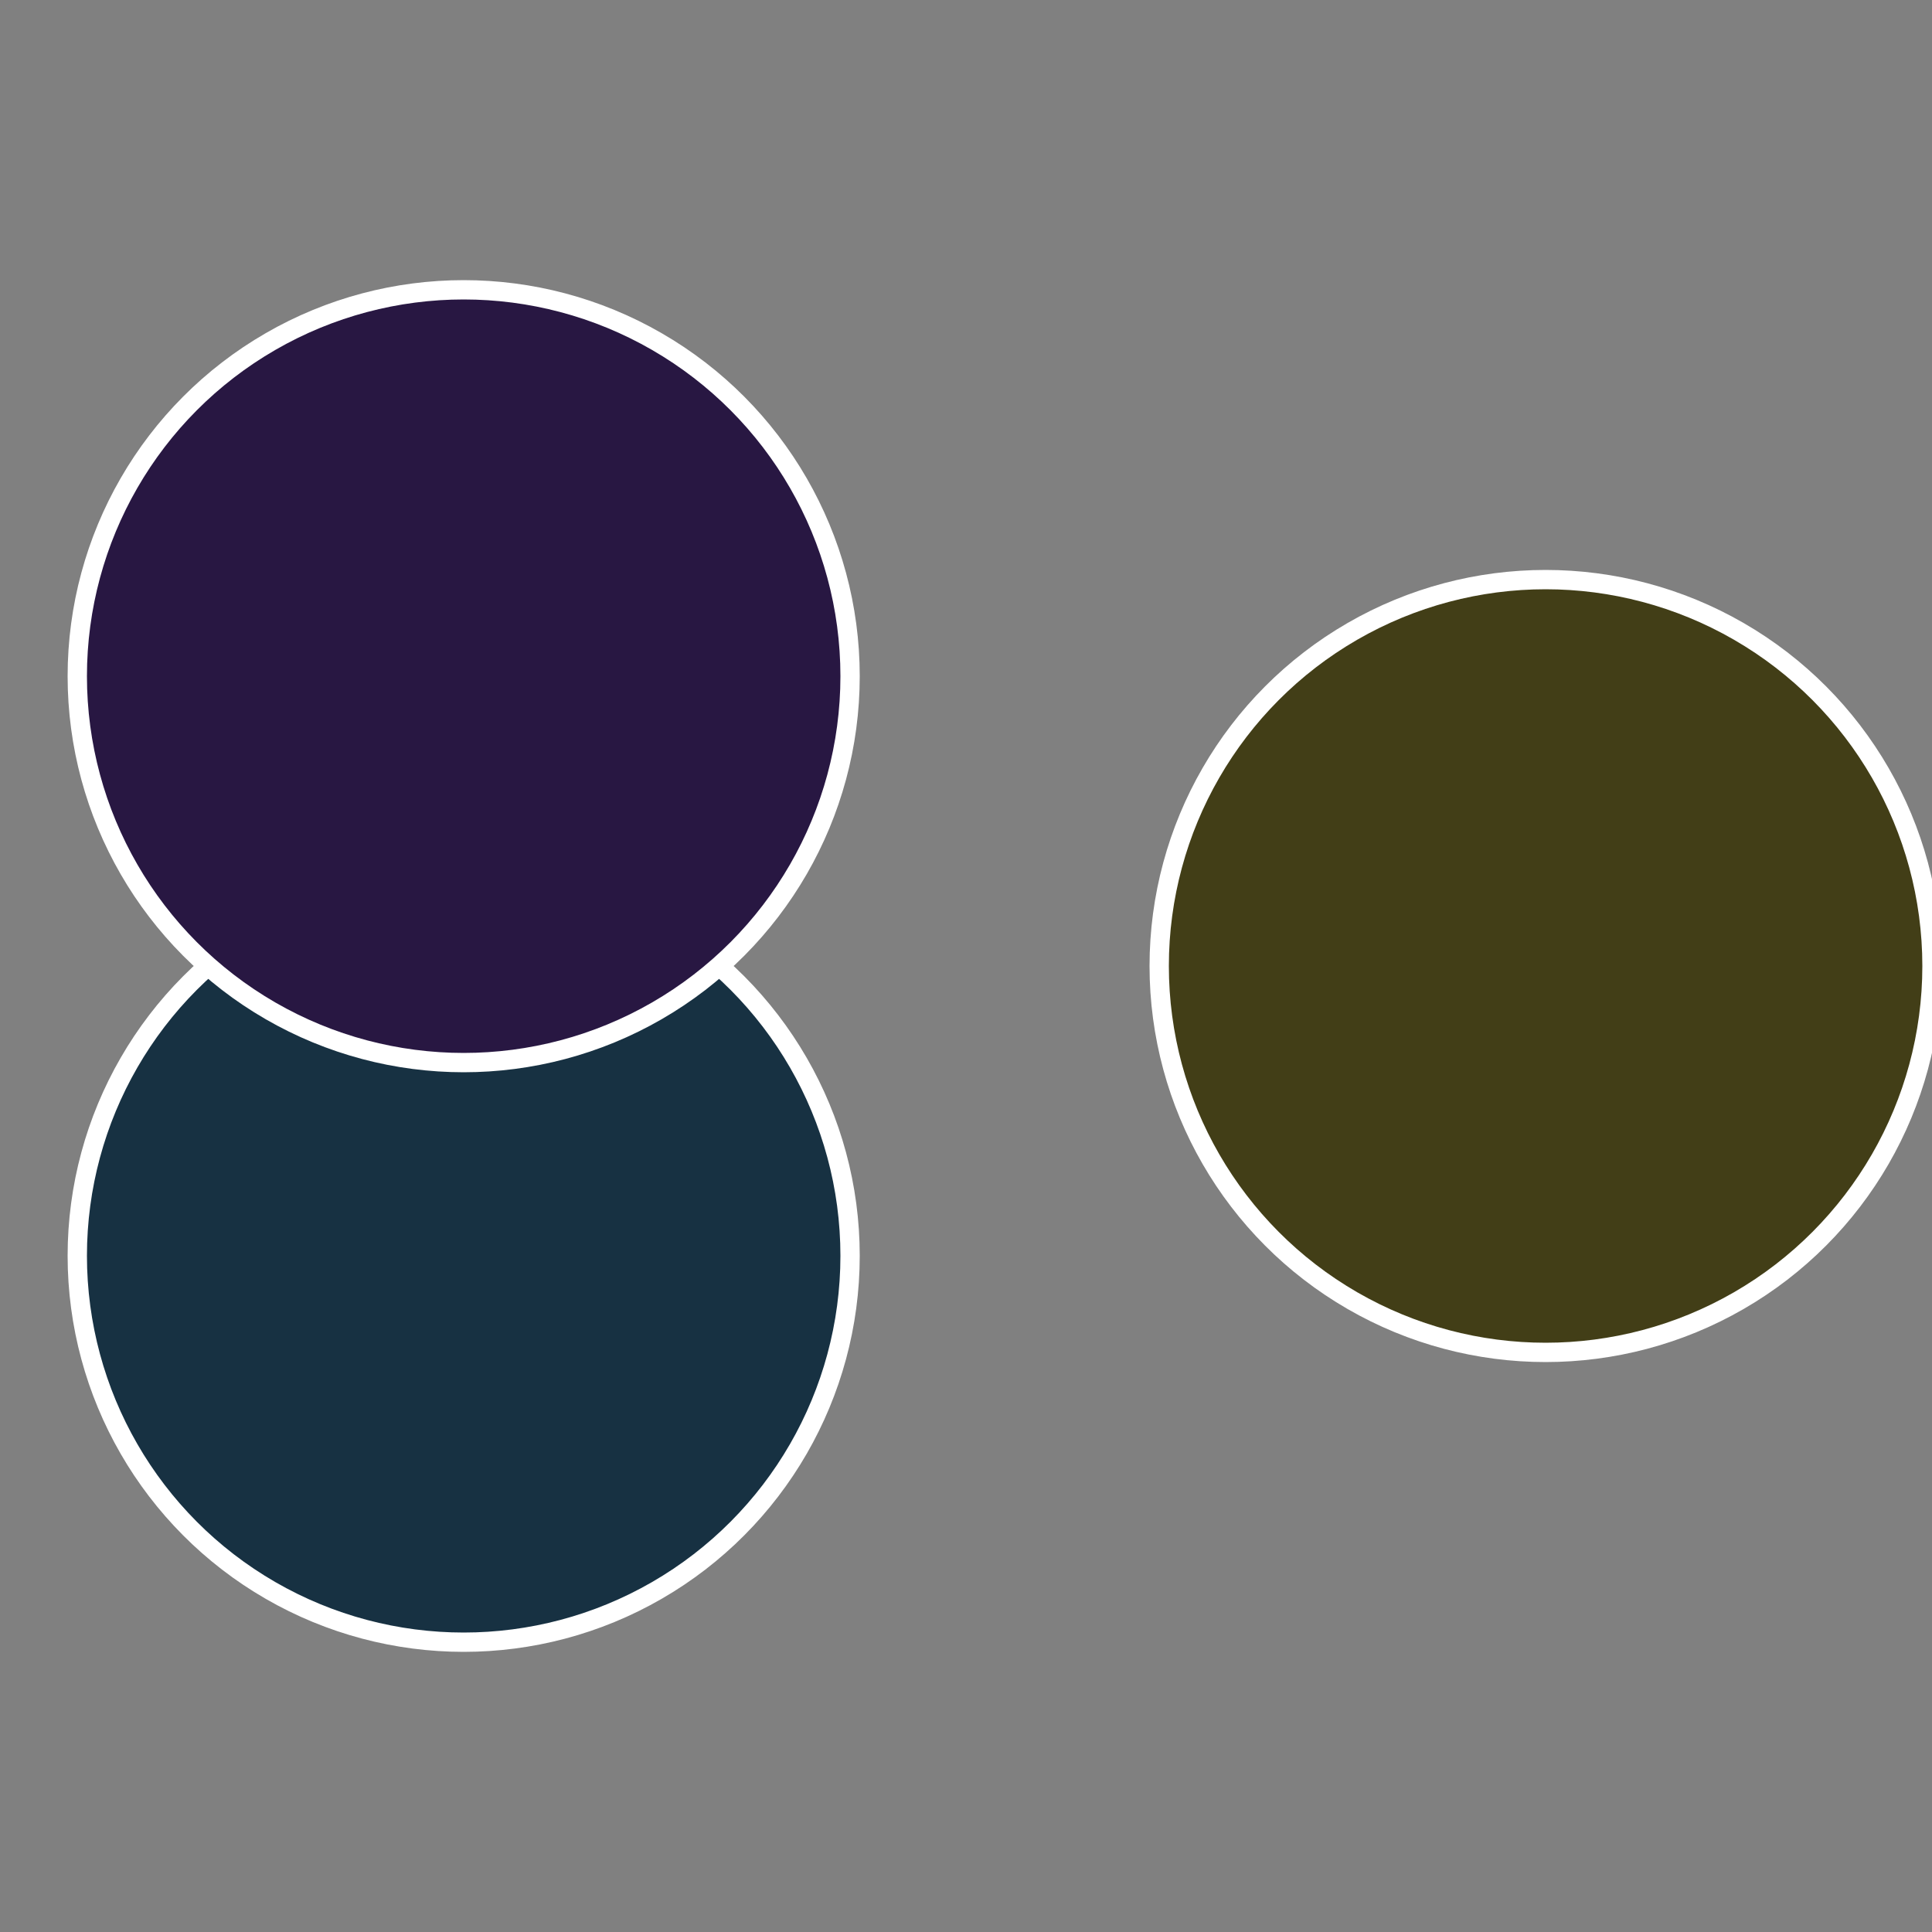
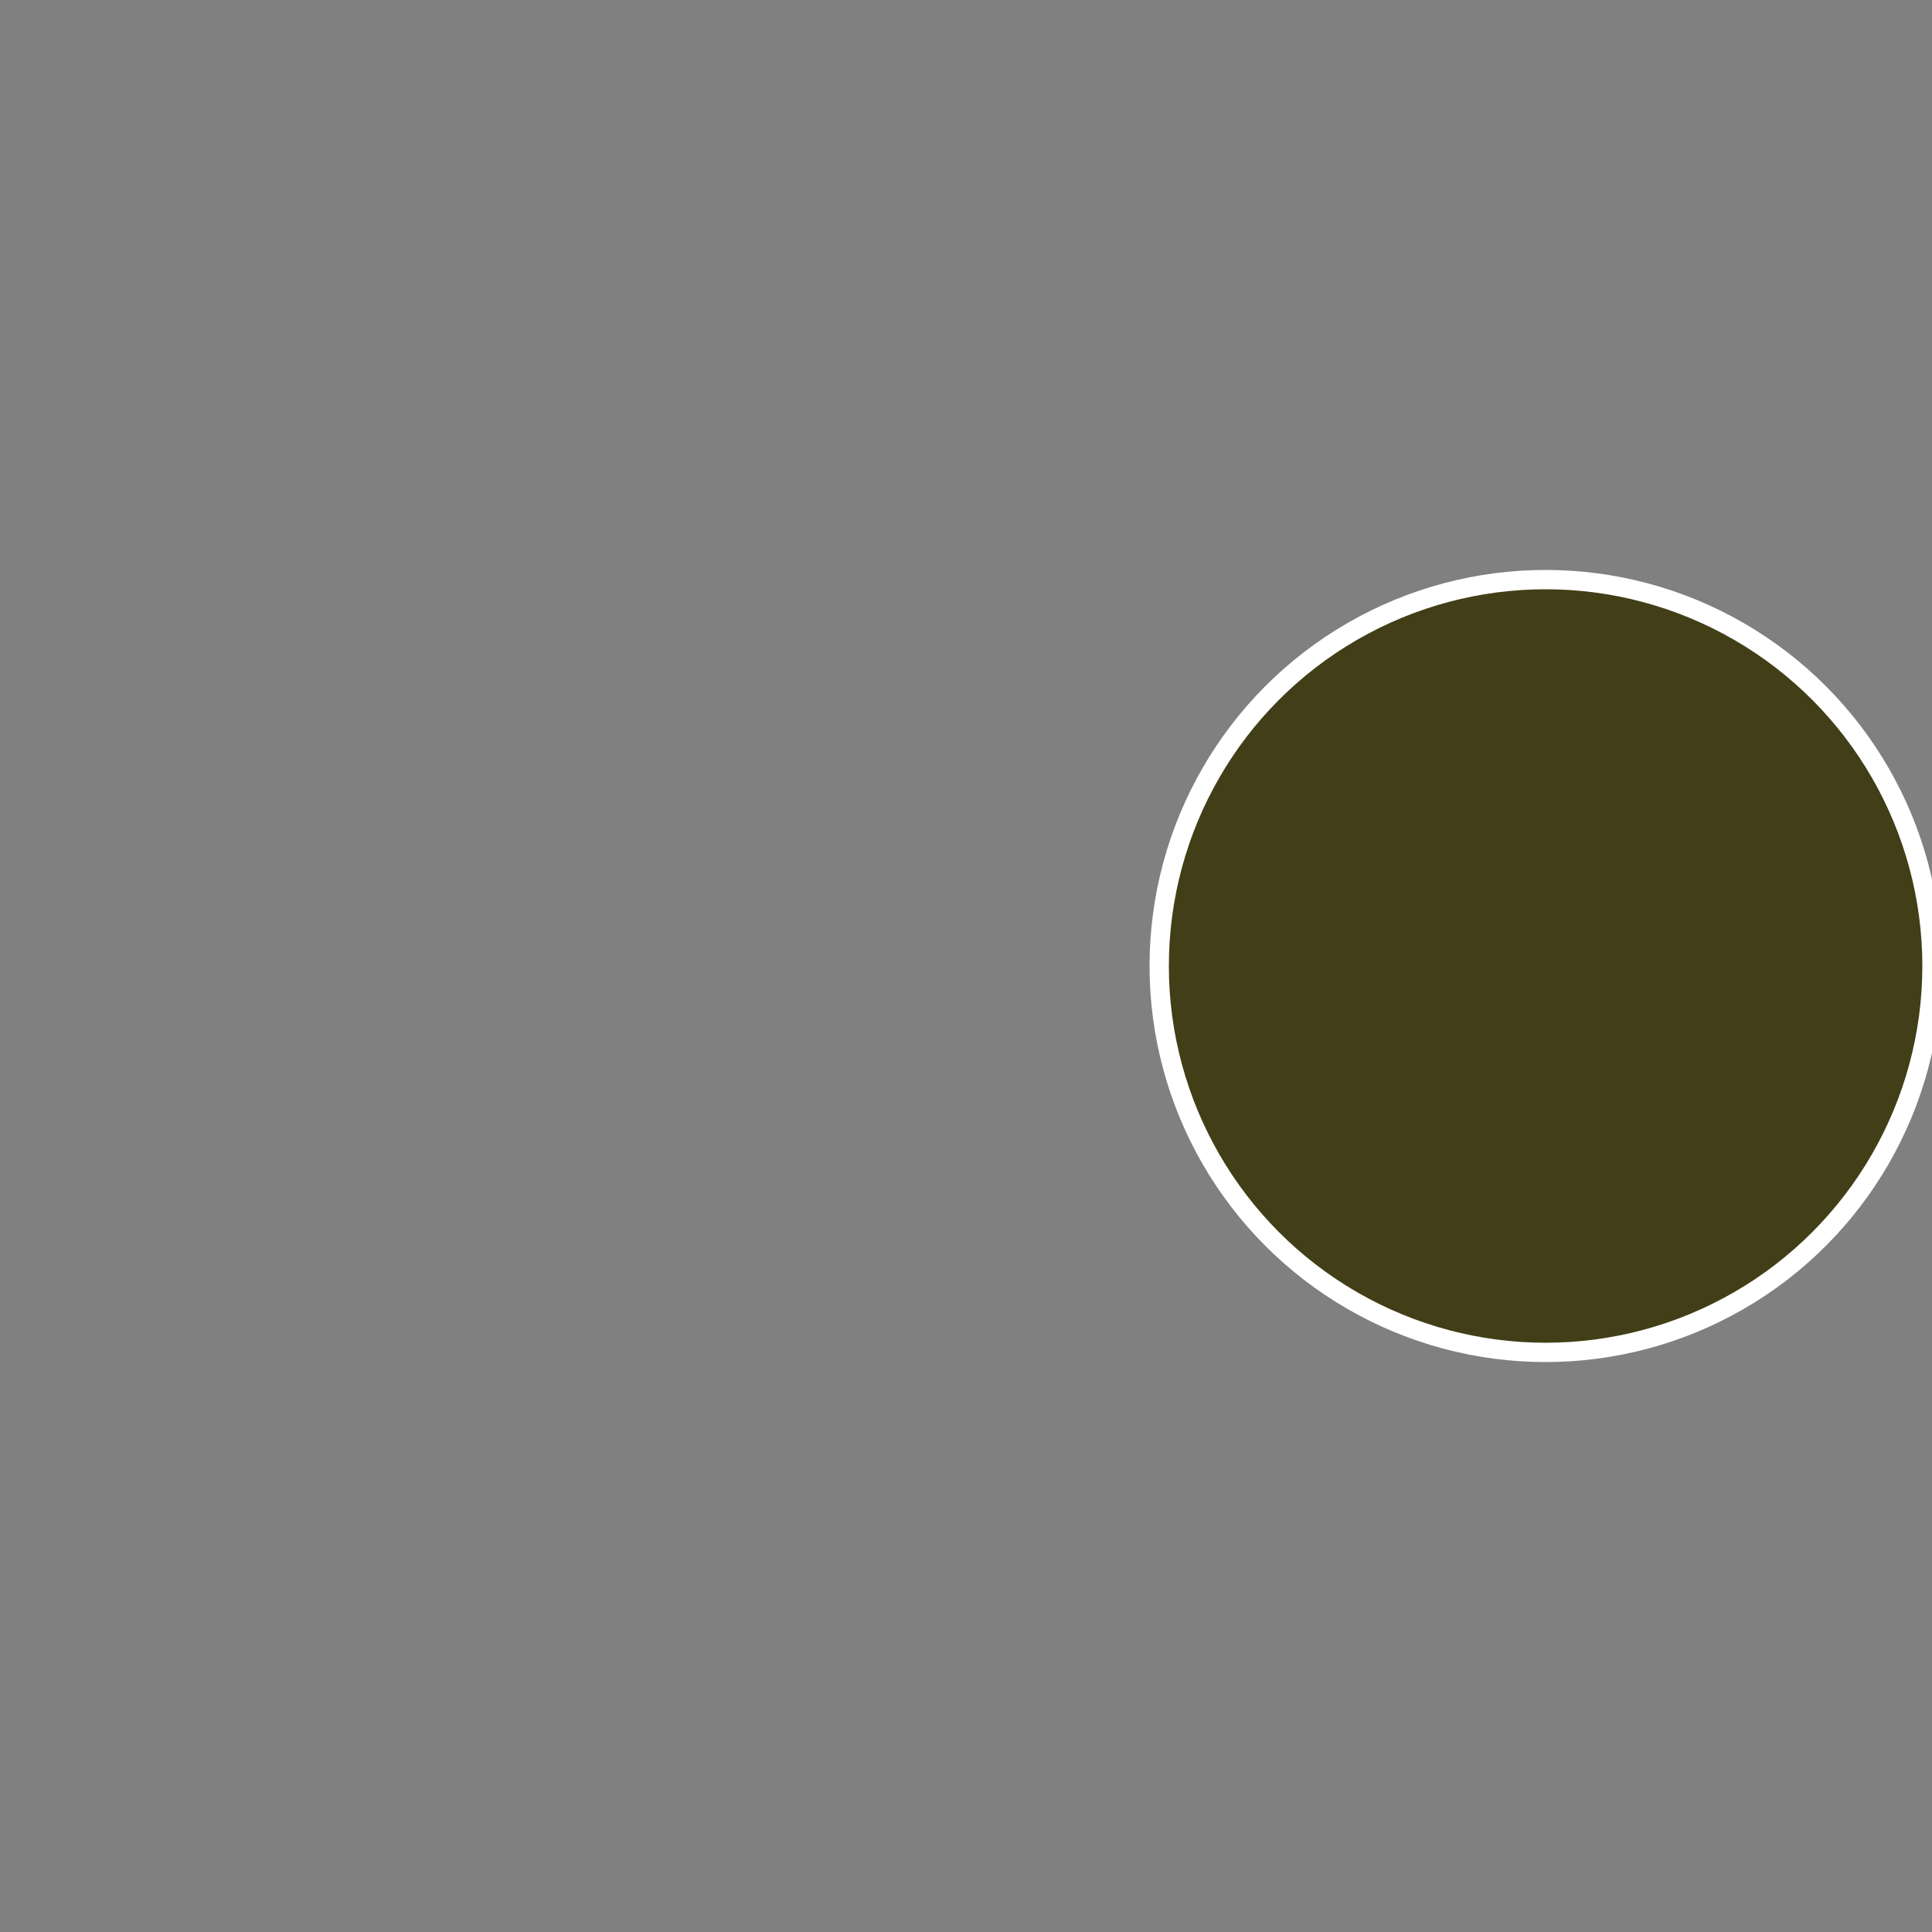
<svg xmlns="http://www.w3.org/2000/svg" width="500" height="500" viewBox="-1 -1 2 2">
  <rect x="-1" y="-1" width="2" height="2" fill="#808080" stroke="none" />
  <circle cx="0.6" cy="0" r="0.4" fill="#423e17" stroke="#fff" stroke-width="1%" />
-   <circle cx="-0.52" cy="0.3" r="0.4" fill="#173142" stroke="#fff" stroke-width="1%" />
-   <circle cx="-0.52" cy="-0.3" r="0.4" fill="#281742" stroke="#fff" stroke-width="1%" />
</svg>